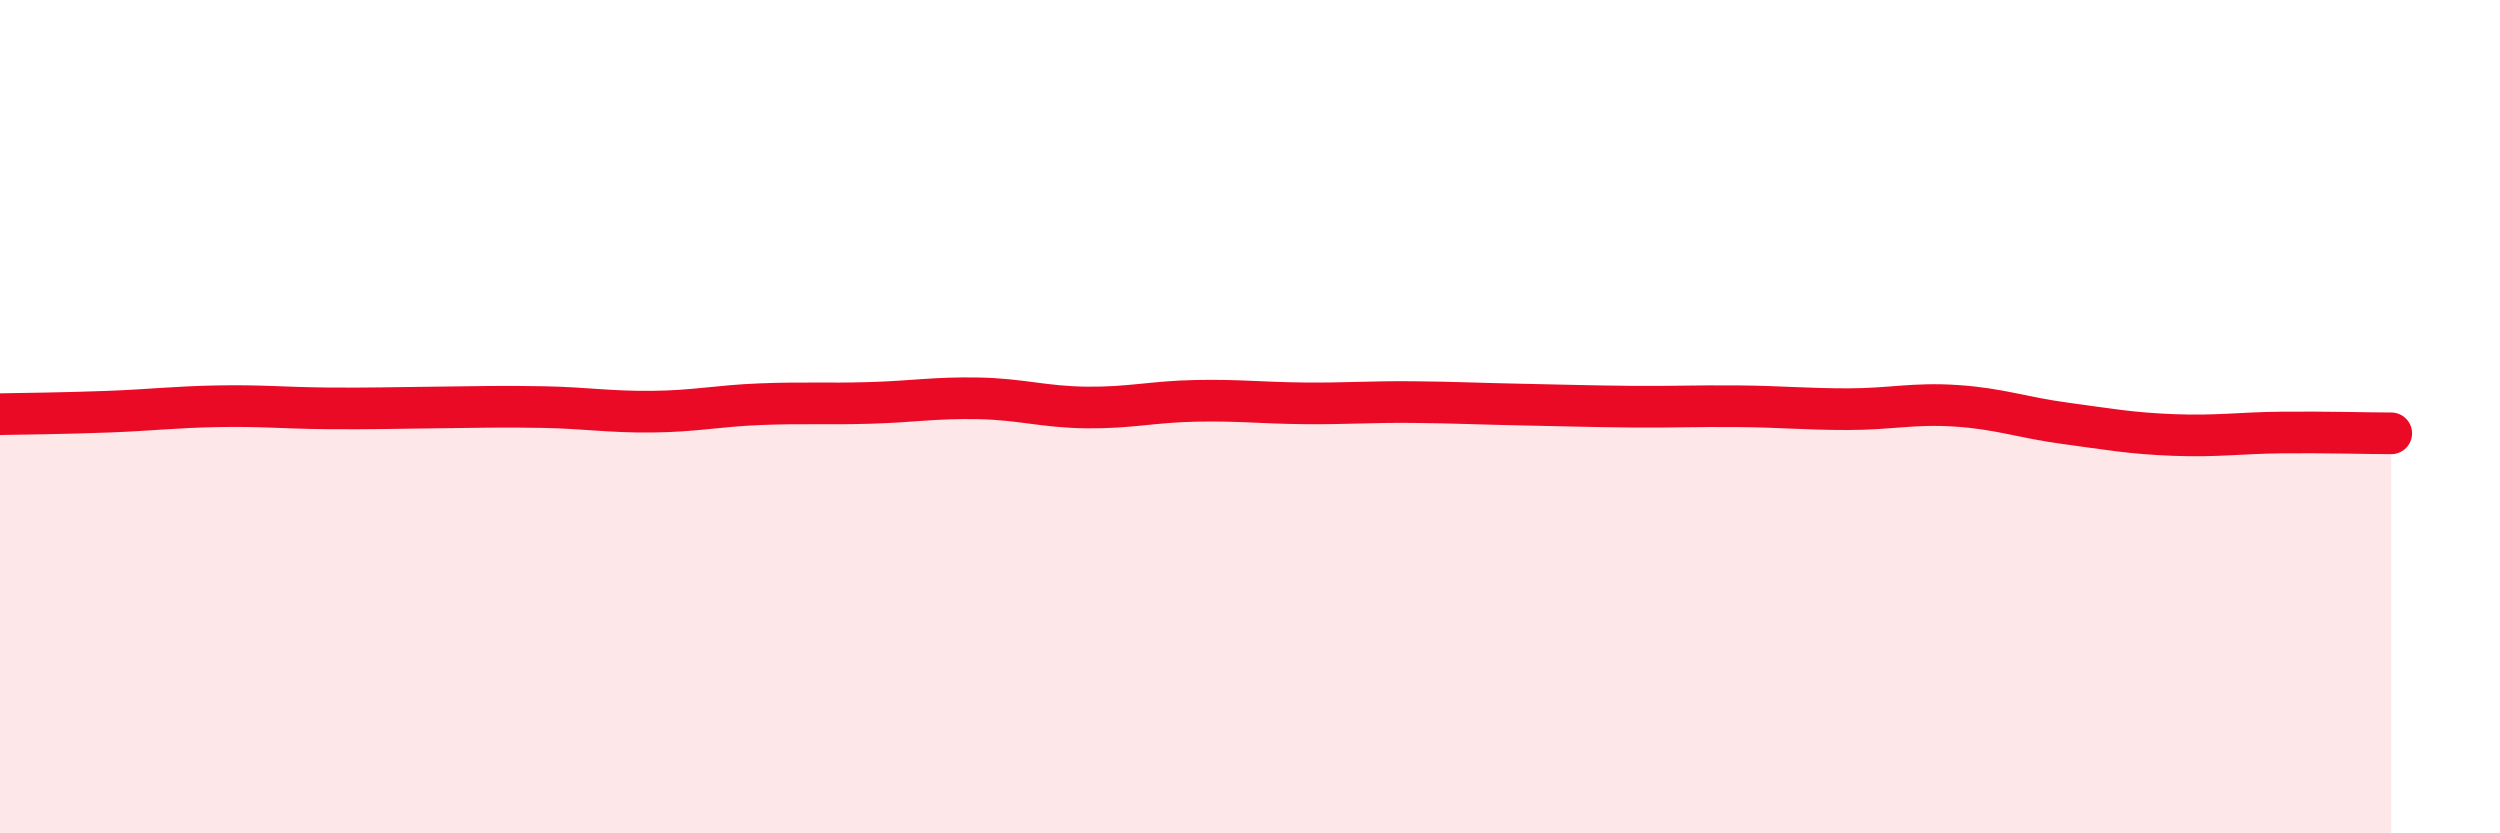
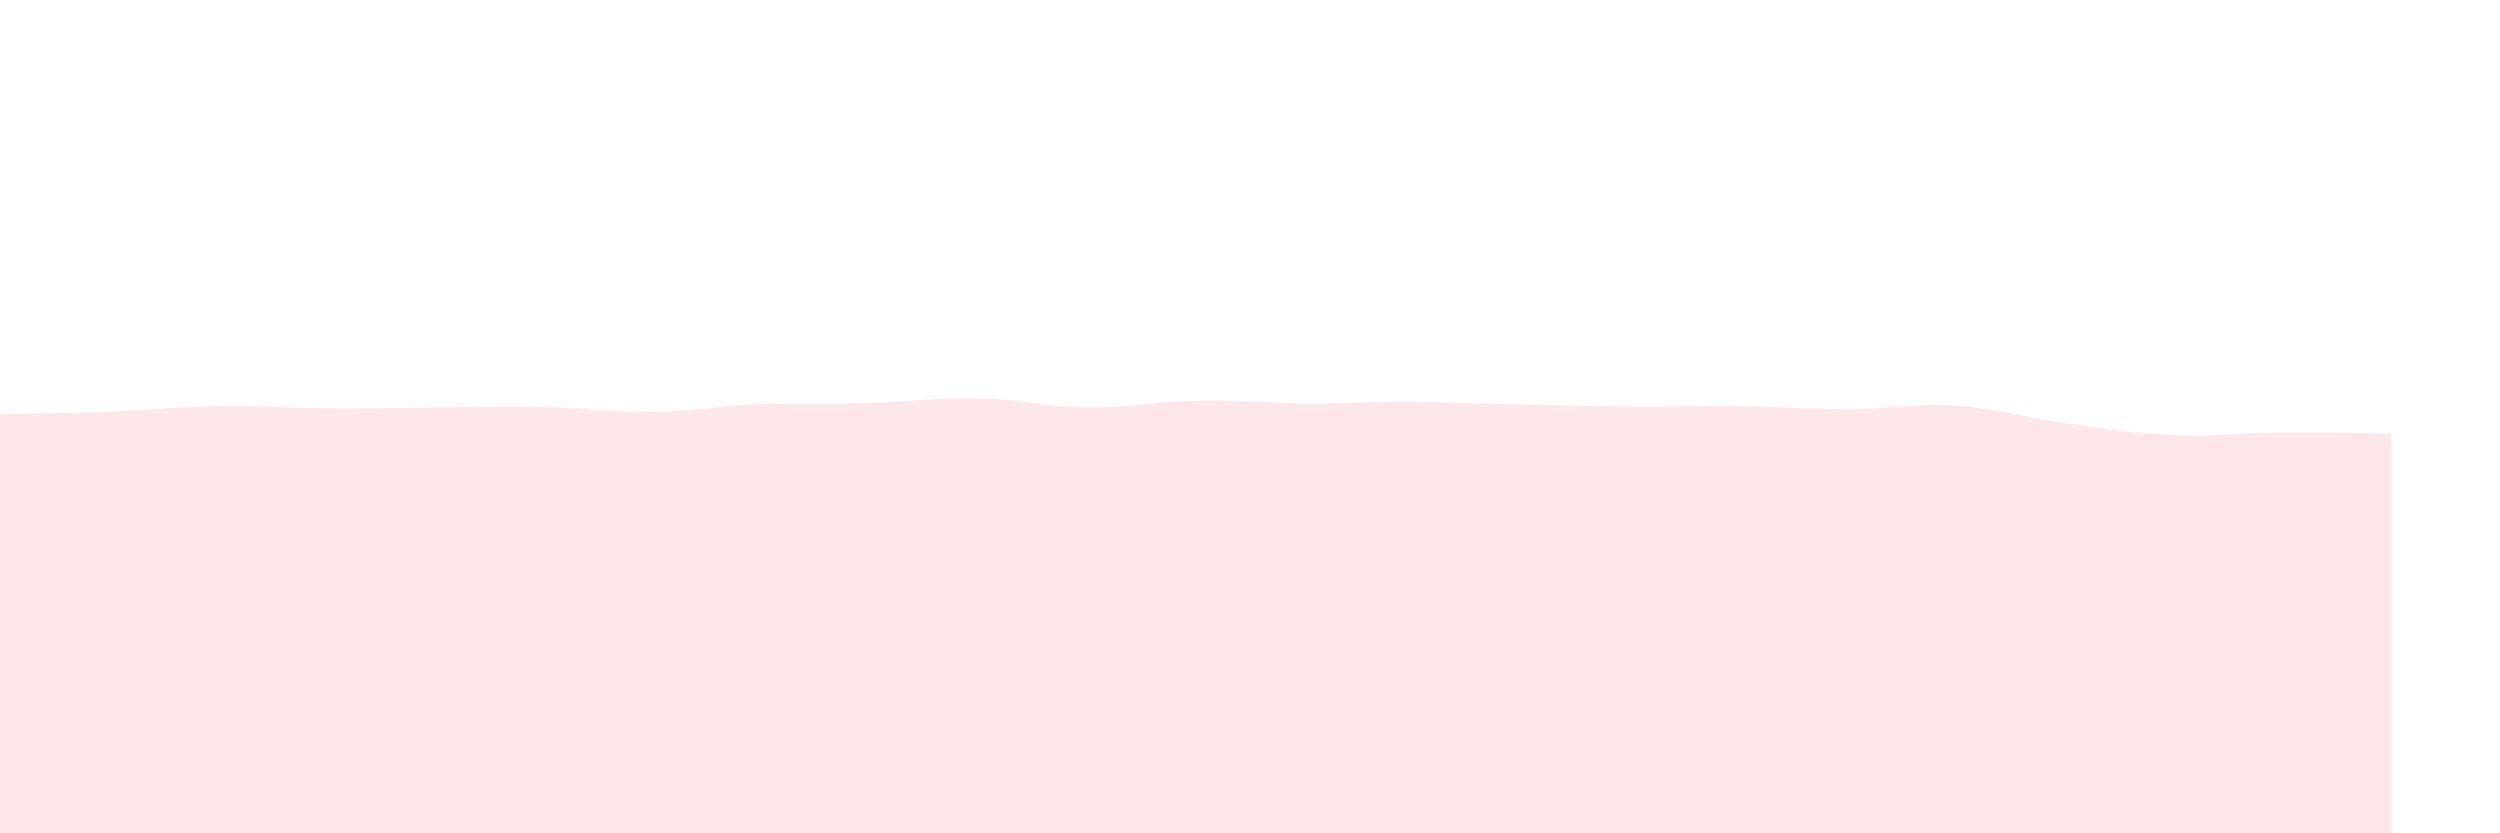
<svg xmlns="http://www.w3.org/2000/svg" width="60" height="20" viewBox="0 0 60 20">
  <path d="M 0,9.94 C 0.52,9.93 1.57,9.92 2.61,9.88 C 3.65,9.84 4.18,9.77 5.22,9.75 C 6.26,9.73 6.79,9.79 7.83,9.8 C 8.87,9.81 9.39,9.79 10.43,9.78 C 11.47,9.77 12,9.75 13.04,9.77 C 14.08,9.79 14.61,9.89 15.65,9.88 C 16.69,9.87 17.22,9.74 18.26,9.7 C 19.3,9.66 19.83,9.7 20.87,9.67 C 21.91,9.64 22.44,9.54 23.48,9.56 C 24.52,9.58 25.05,9.77 26.09,9.78 C 27.13,9.79 27.66,9.64 28.7,9.62 C 29.74,9.6 30.26,9.67 31.3,9.68 C 32.34,9.69 32.87,9.64 33.91,9.65 C 34.95,9.66 35.48,9.69 36.52,9.71 C 37.56,9.73 38.09,9.75 39.13,9.76 C 40.17,9.77 40.7,9.74 41.74,9.75 C 42.78,9.76 43.31,9.82 44.35,9.82 C 45.39,9.82 45.92,9.67 46.96,9.74 C 48,9.81 48.53,10.02 49.57,10.16 C 50.61,10.3 51.13,10.4 52.17,10.44 C 53.21,10.48 53.74,10.39 54.78,10.38 C 55.82,10.37 56.87,10.4 57.39,10.4L57.39 20L0 20Z" fill="#EB0A25" opacity="0.1" stroke-linecap="round" stroke-linejoin="round" />
-   <path d="M 0,9.94 C 0.52,9.93 1.57,9.92 2.61,9.88 C 3.65,9.84 4.18,9.77 5.22,9.75 C 6.26,9.73 6.79,9.79 7.83,9.8 C 8.87,9.81 9.39,9.79 10.43,9.78 C 11.47,9.77 12,9.75 13.04,9.77 C 14.08,9.79 14.61,9.89 15.65,9.88 C 16.69,9.87 17.22,9.74 18.26,9.7 C 19.3,9.66 19.83,9.7 20.87,9.67 C 21.91,9.64 22.44,9.54 23.48,9.56 C 24.52,9.58 25.05,9.77 26.09,9.78 C 27.13,9.79 27.66,9.64 28.7,9.62 C 29.74,9.6 30.26,9.67 31.3,9.68 C 32.34,9.69 32.87,9.64 33.91,9.65 C 34.95,9.66 35.48,9.69 36.52,9.71 C 37.56,9.73 38.09,9.75 39.13,9.76 C 40.17,9.77 40.7,9.74 41.74,9.75 C 42.78,9.76 43.31,9.82 44.35,9.82 C 45.39,9.82 45.92,9.67 46.96,9.74 C 48,9.81 48.53,10.02 49.57,10.16 C 50.61,10.3 51.13,10.4 52.17,10.44 C 53.21,10.48 53.74,10.39 54.78,10.38 C 55.82,10.37 56.87,10.4 57.39,10.4" stroke="#EB0A25" stroke-width="1" fill="none" stroke-linecap="round" stroke-linejoin="round" />
</svg>